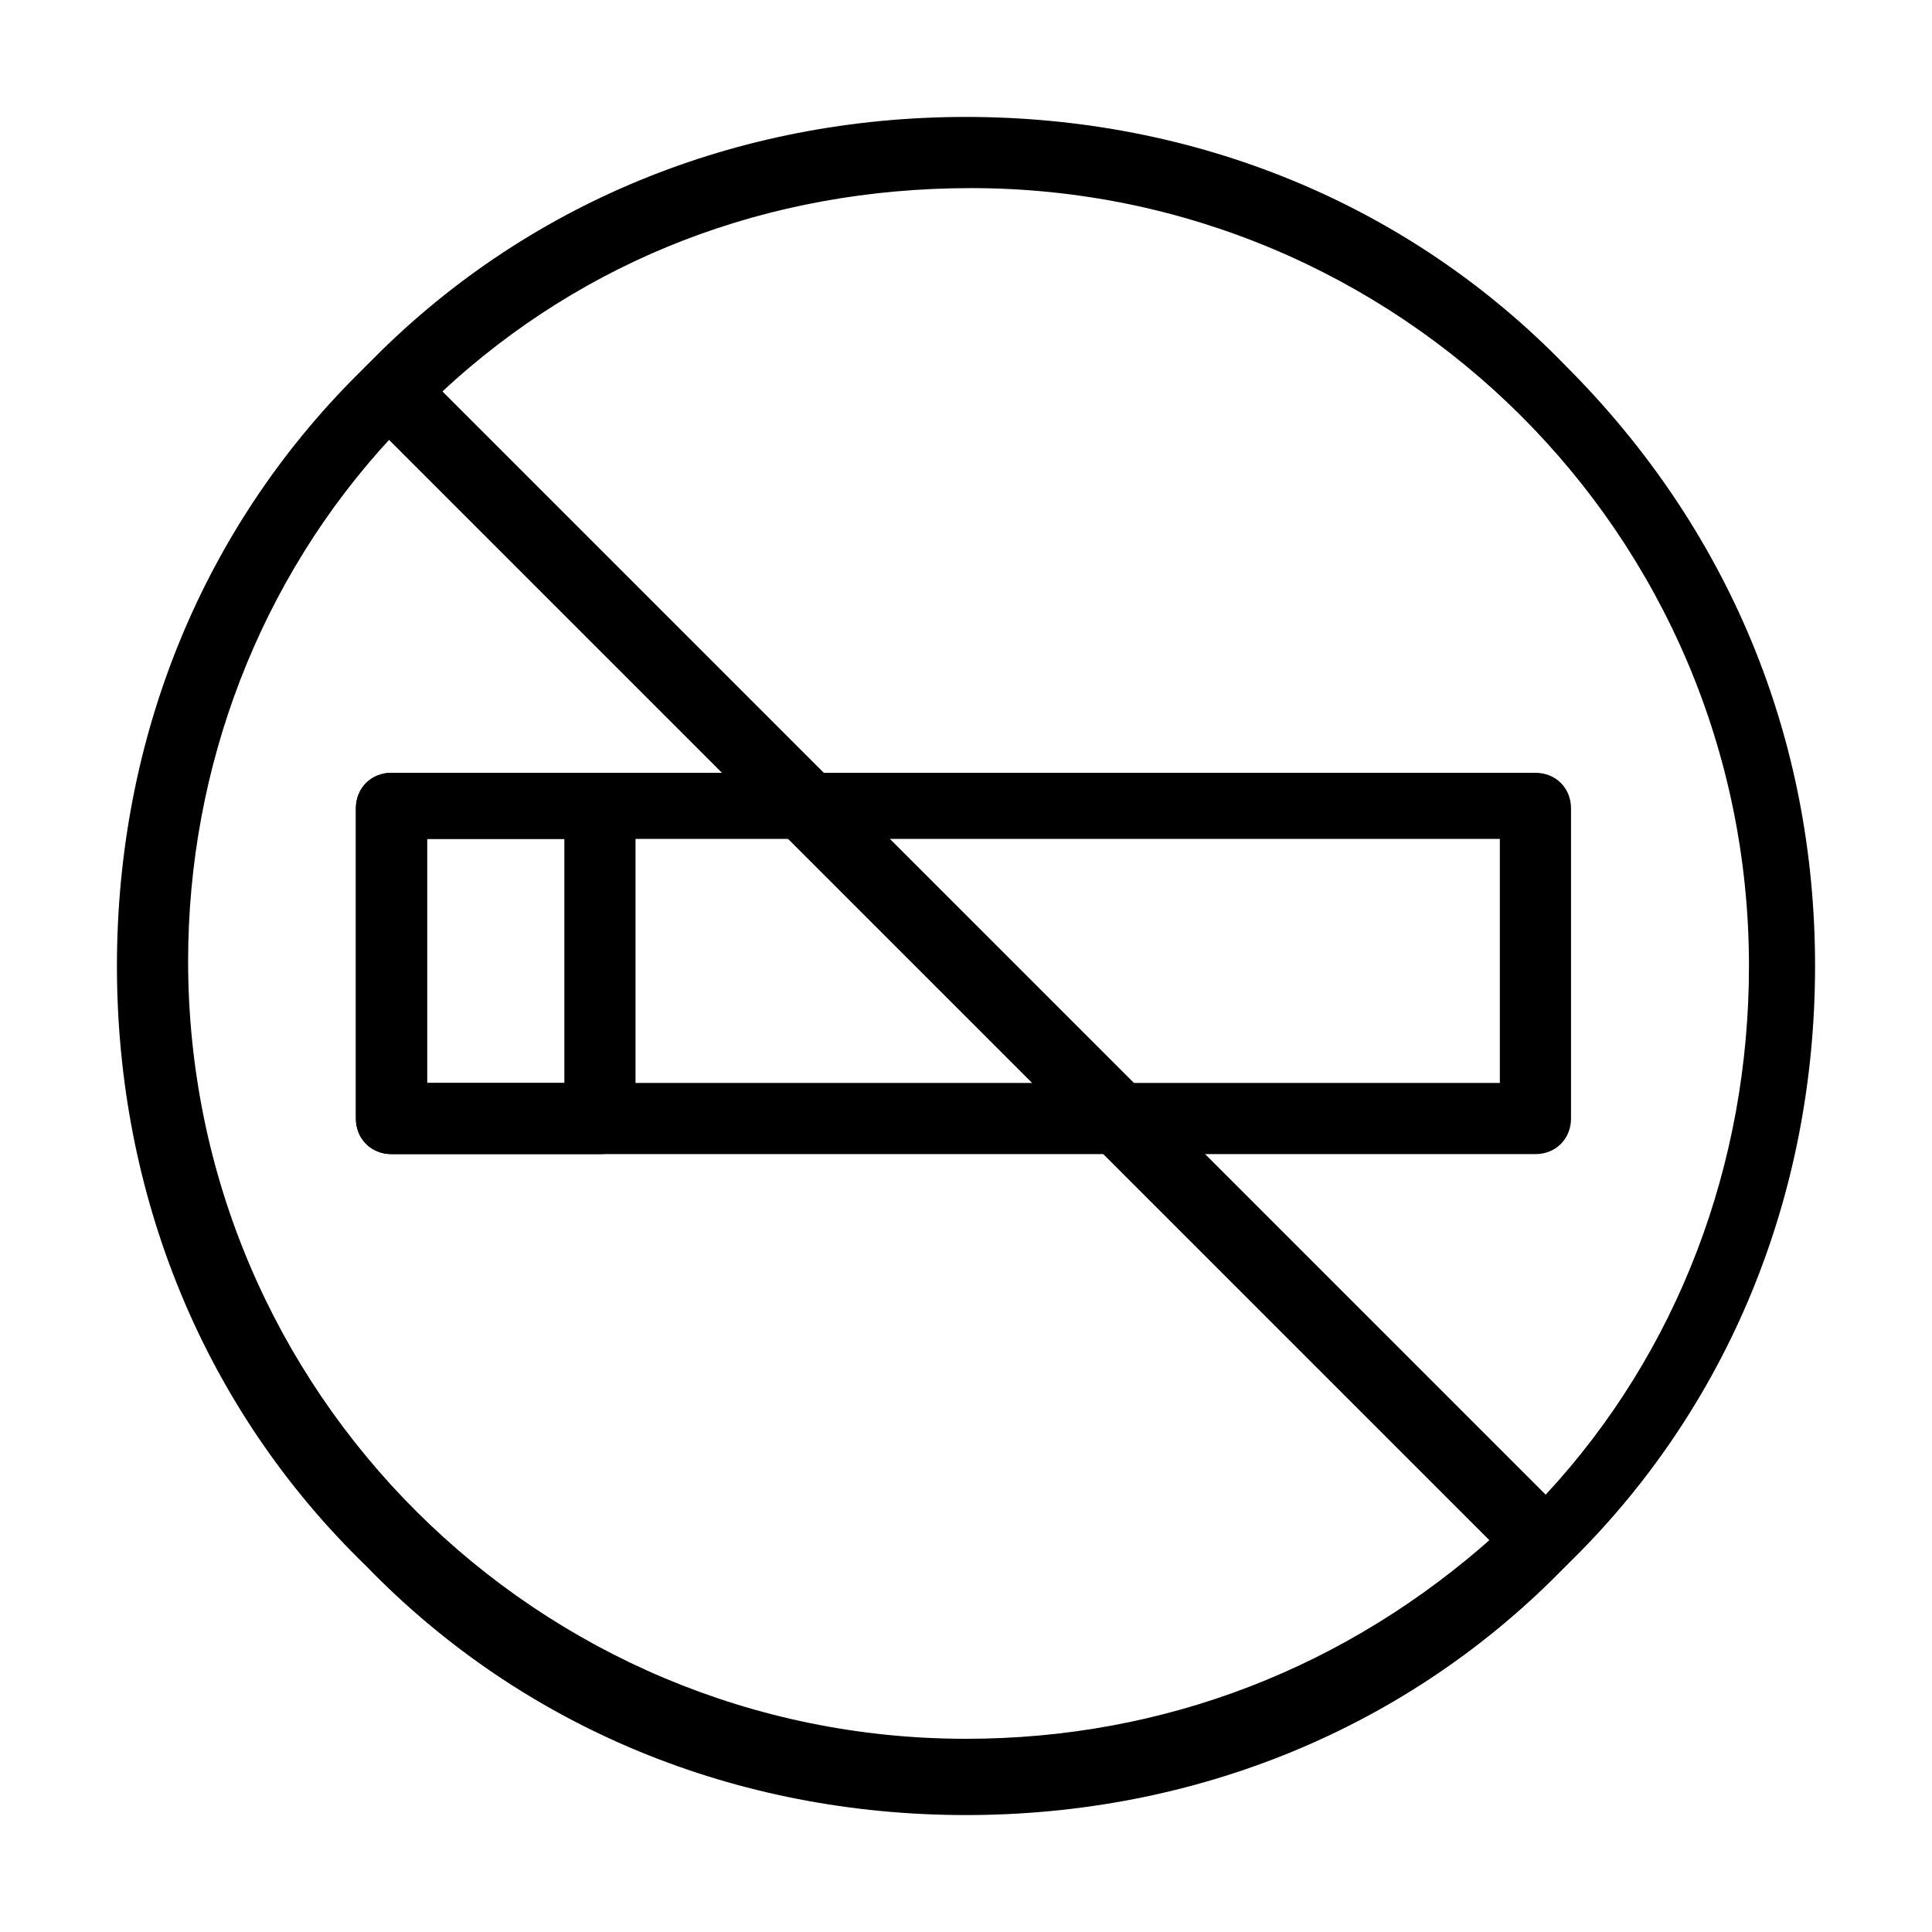
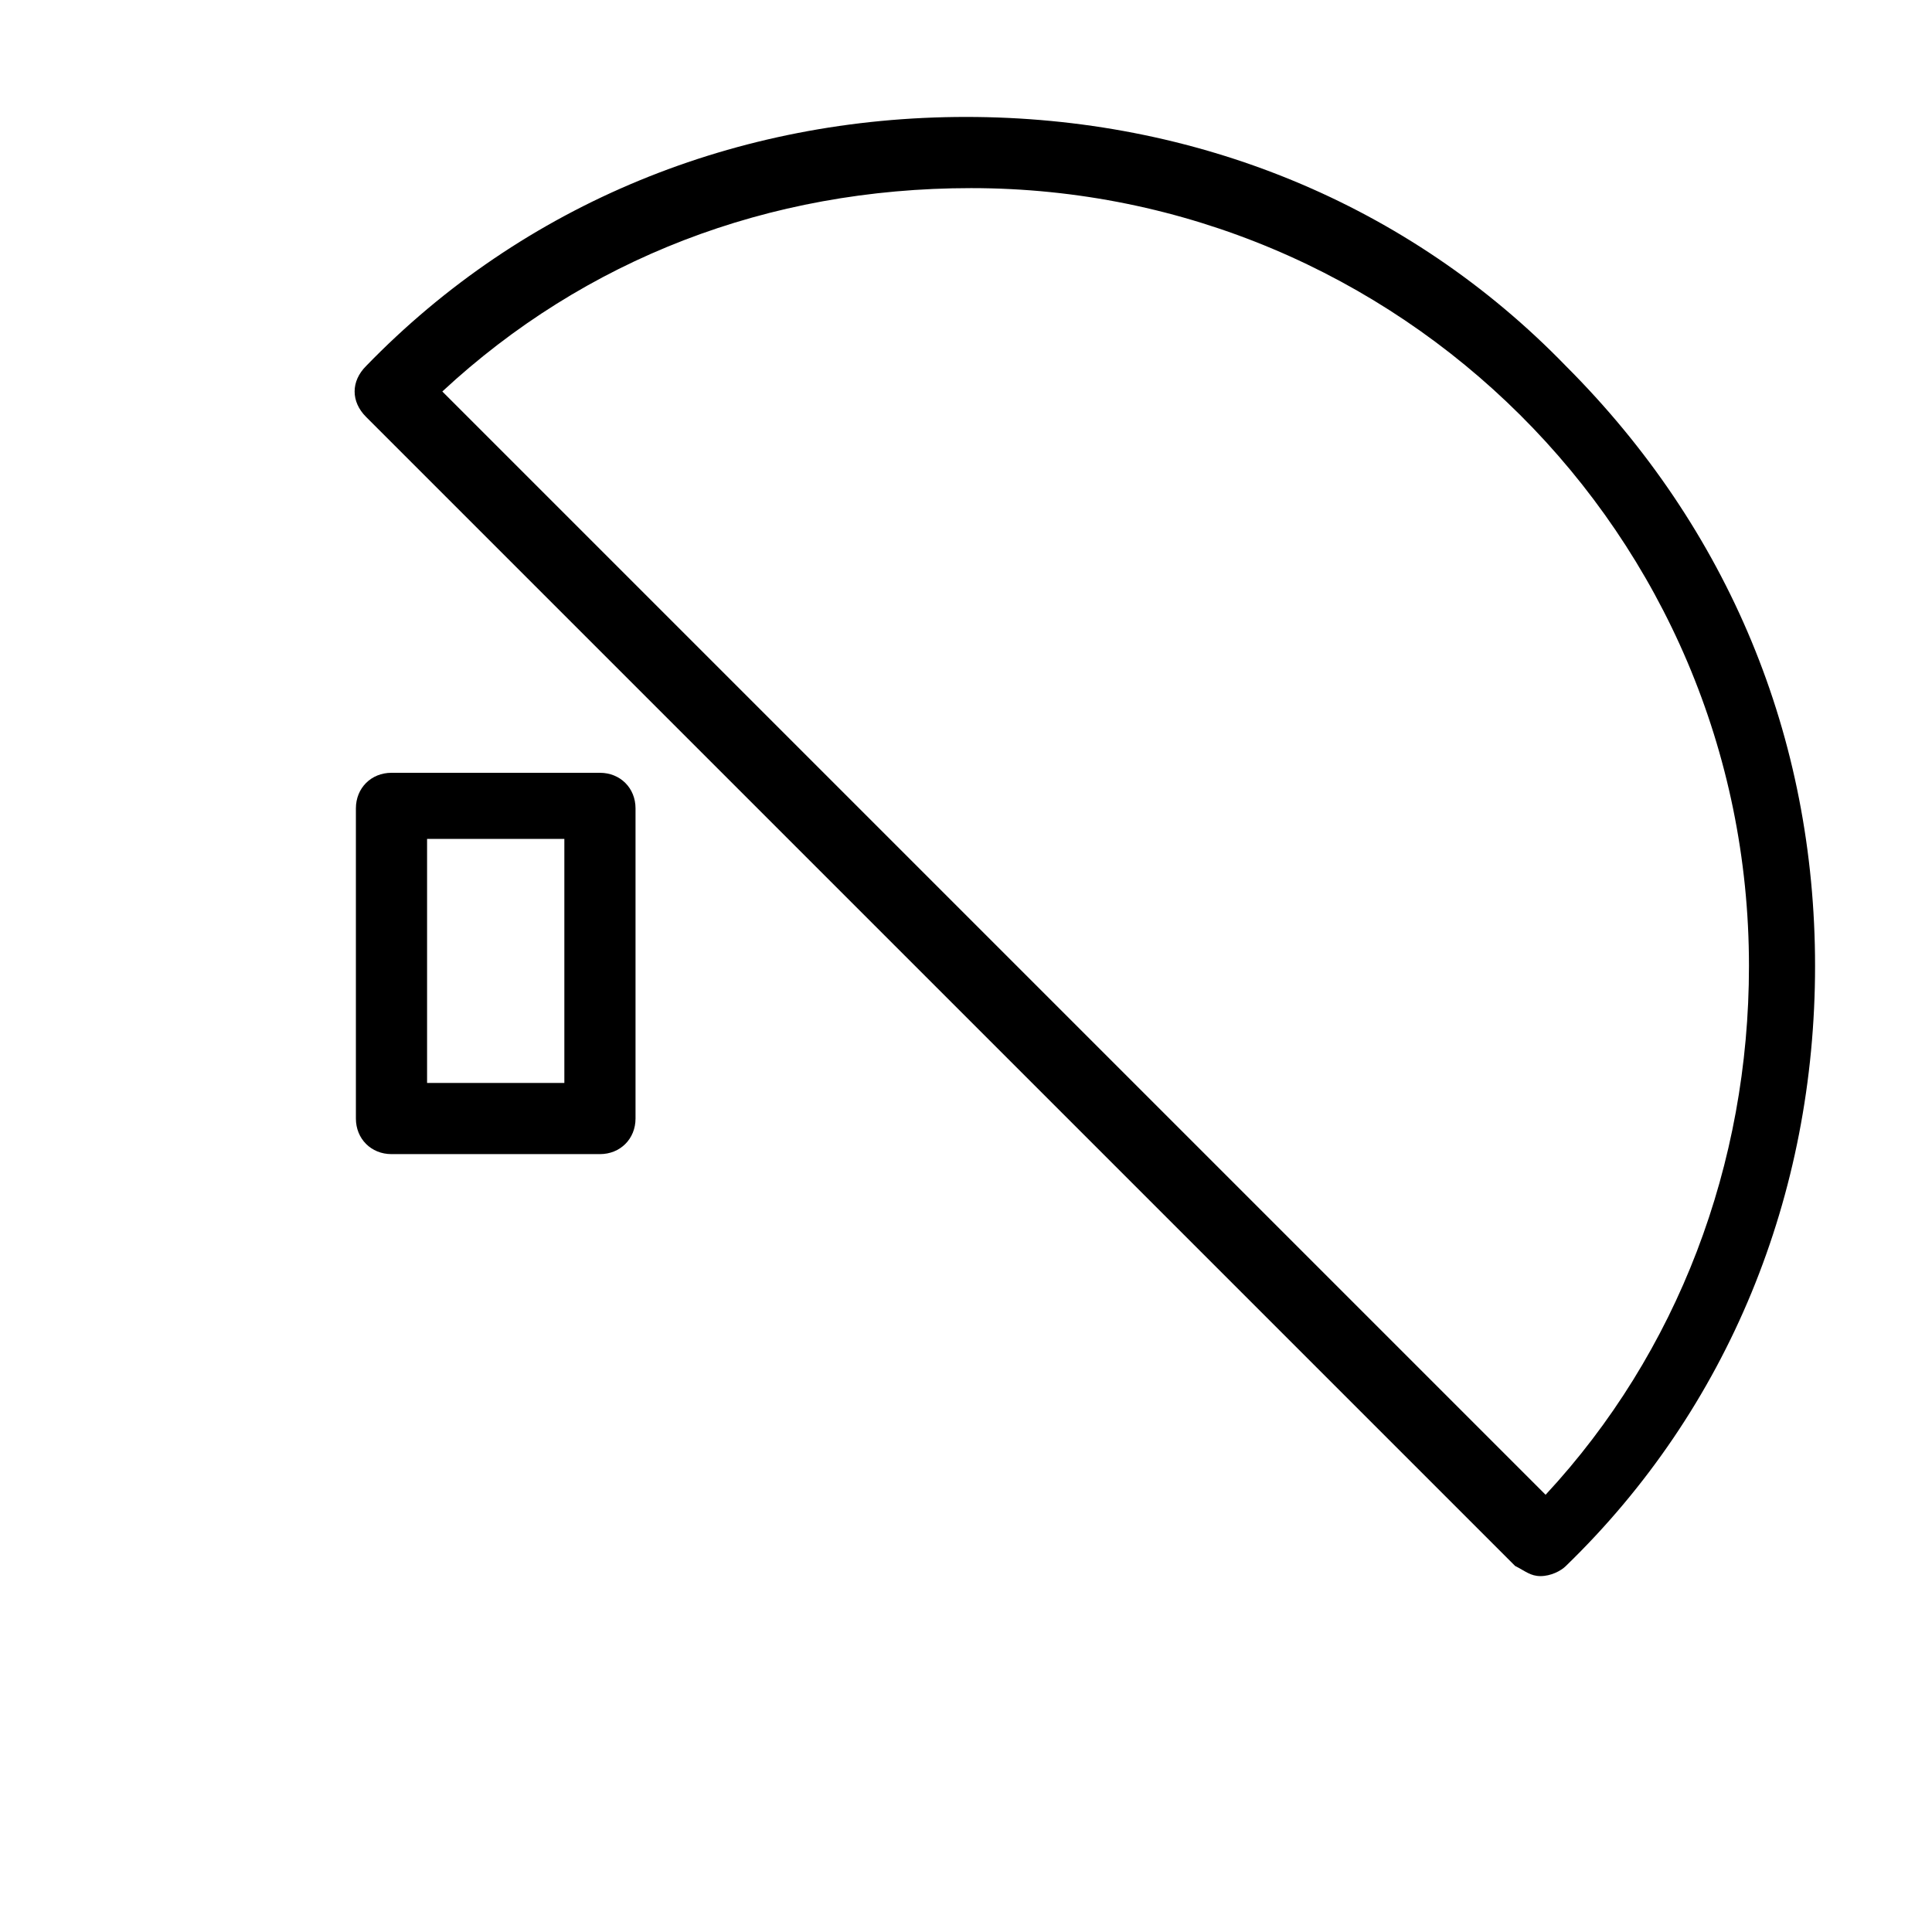
<svg xmlns="http://www.w3.org/2000/svg" version="1.1" id="Layer_1" x="0px" y="0px" viewBox="0 0 38 38" style="enable-background:new 0 0 38 38;" xml:space="preserve">
  <g>
    <g>
-       <path d="M30.2,22.7H7.7C7.3,22.7,7,22.4,7,22v-6.1c0-0.4,0.3-0.7,0.7-0.7h22.5c0.4,0,0.7,0.3,0.7,0.7V22    C30.9,22.4,30.6,22.7,30.2,22.7z M8.4,21.3h21.1v-4.8H8.4V21.3z" />
-     </g>
+       </g>
    <g>
      <path d="M11.8,22.7H7.7C7.3,22.7,7,22.4,7,22v-6.1c0-0.4,0.3-0.7,0.7-0.7h4.1c0.4,0,0.7,0.3,0.7,0.7V22    C12.5,22.4,12.2,22.7,11.8,22.7z M8.4,21.3h2.7v-4.8H8.4V21.3z" />
    </g>
    <g>
      <g>
-         <path d="M19,35.7c-4.5,0-8.7-1.7-11.8-4.9C4,27.7,2.3,23.5,2.3,19c0-4.5,1.7-8.7,4.9-11.8c0.3-0.3,0.7-0.3,1,0l22.6,22.6     c0.3,0.3,0.3,0.7,0,1C27.7,34,23.5,35.7,19,35.7z M7.7,8.6c-2.6,2.8-4,6.5-4,10.3c0,8.5,6.9,15.3,15.3,15.3c3.9,0,7.5-1.4,10.4-4     L7.7,8.6z" />
-       </g>
+         </g>
      <g>
        <path d="M30.3,31c-0.2,0-0.3-0.1-0.5-0.2L7.2,8.2c-0.3-0.3-0.3-0.7,0-1C10.3,4,14.5,2.3,19,2.3c4.5,0,8.7,1.7,11.8,4.9     c3.2,3.2,4.9,7.3,4.9,11.8c0,4.5-1.7,8.7-4.9,11.8C30.7,30.9,30.5,31,30.3,31z M8.7,7.7l21.7,21.7c2.6-2.8,4-6.5,4-10.4     c0-8.5-6.9-15.3-15.3-15.3C15.1,3.7,11.5,5.1,8.7,7.7z" />
      </g>
    </g>
  </g>
</svg>